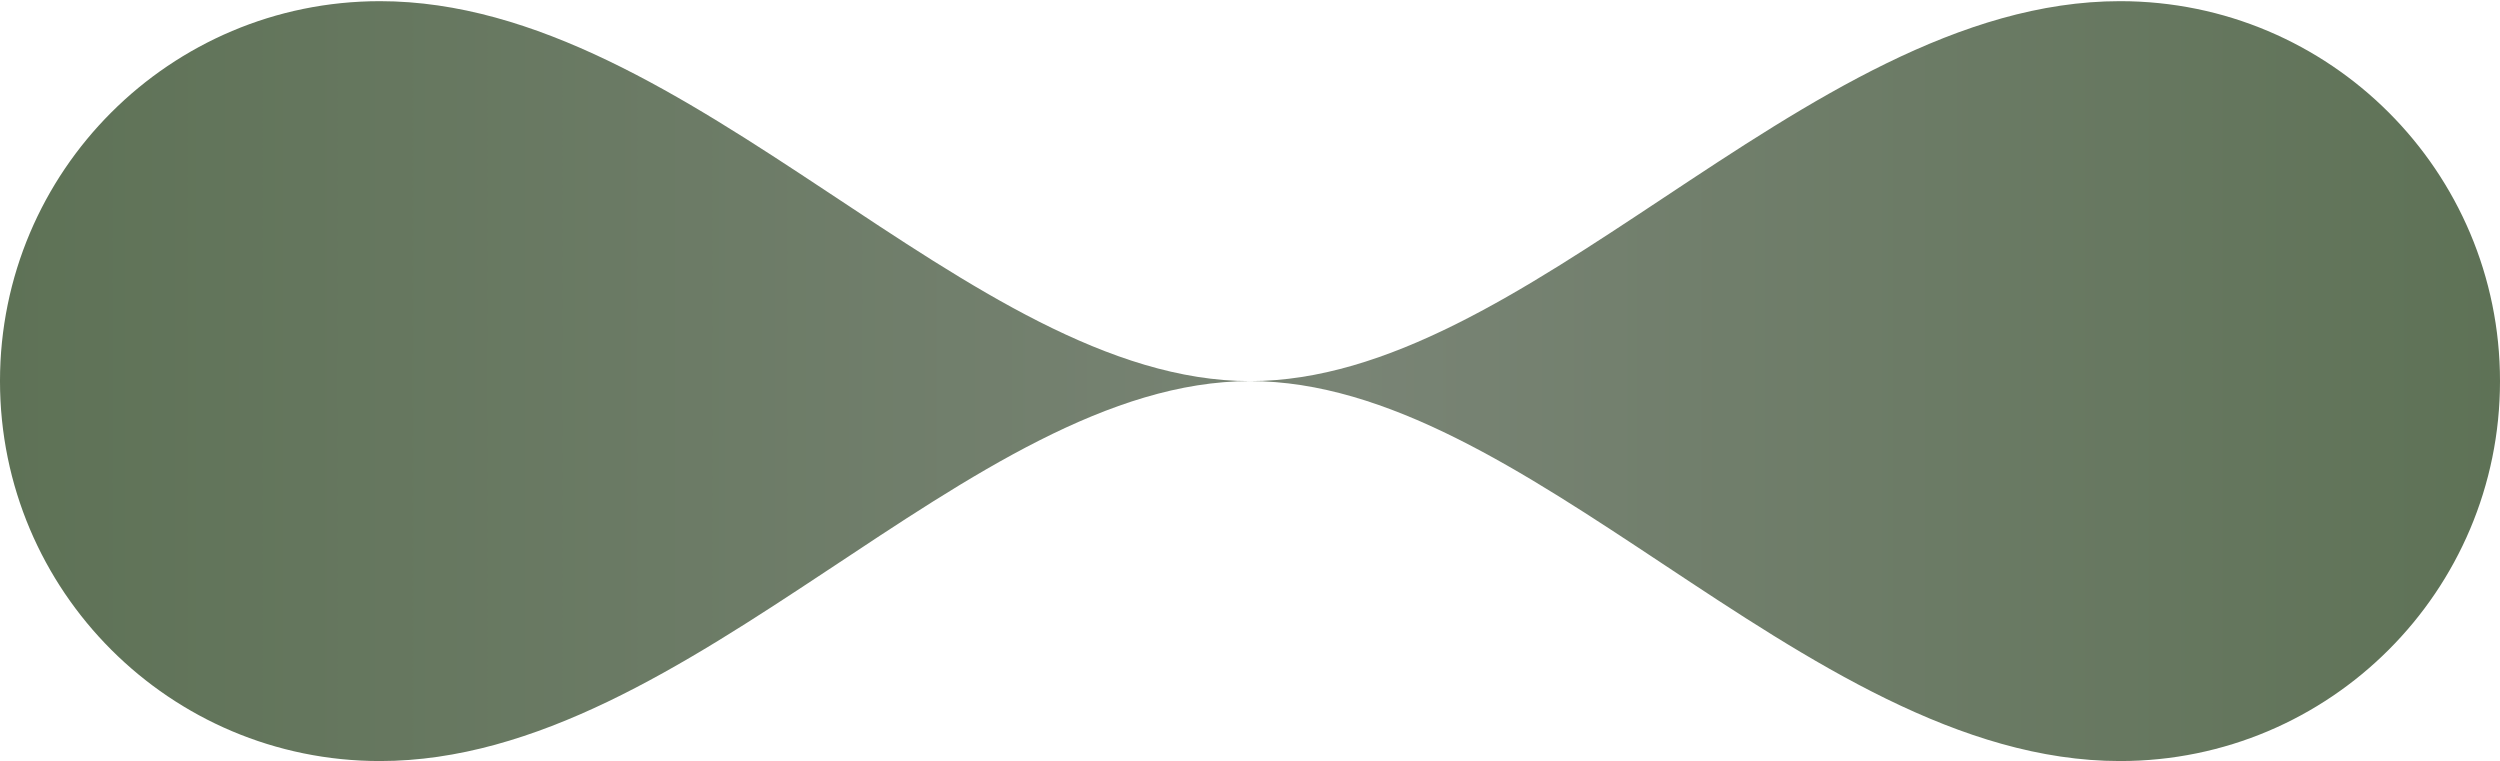
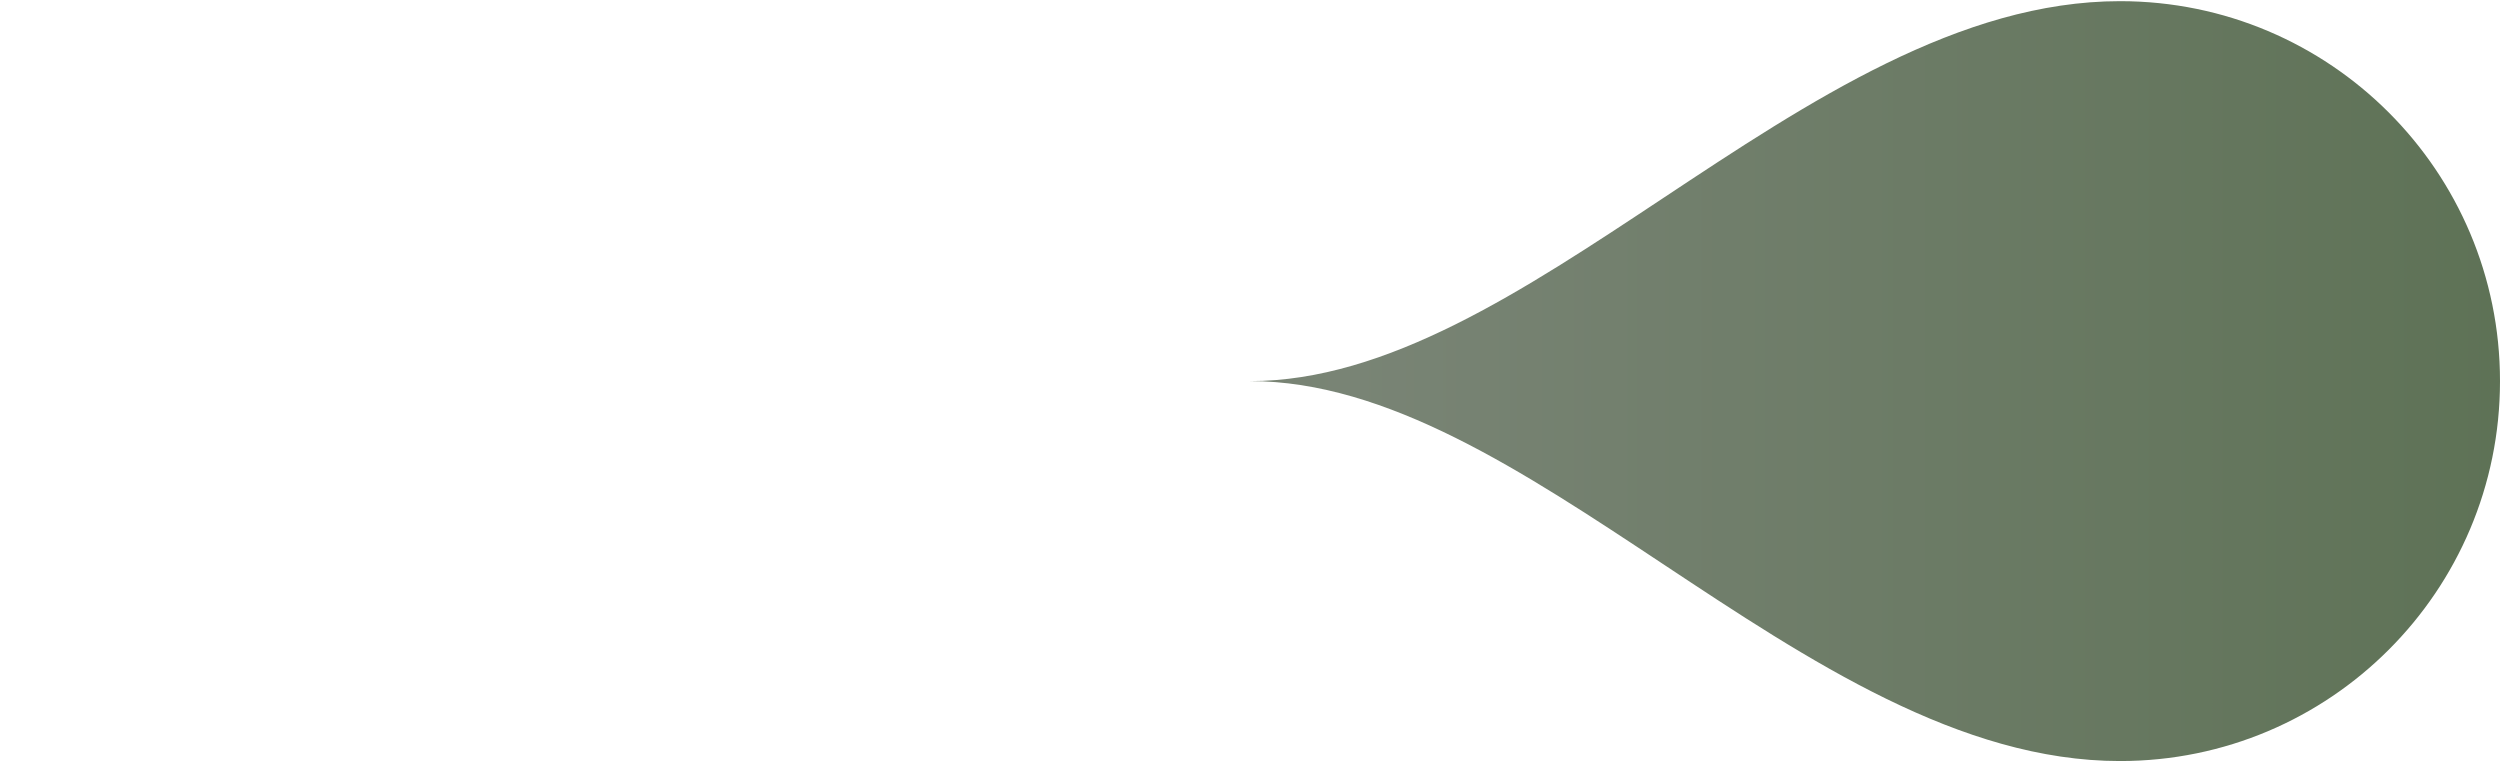
<svg xmlns="http://www.w3.org/2000/svg" width="289" height="88" viewBox="0 0 289 88" fill="none">
  <path fill-rule="evenodd" clip-rule="evenodd" d="M289 44.056C289 19.799 269.336 0.135 245.08 0.135C226.61 0.135 209.18 11.686 192.197 22.941C176.064 33.632 160.335 44.056 144.501 44.056C160.335 44.056 176.064 54.48 192.197 65.171C209.18 76.426 226.61 87.977 245.08 87.977C269.336 87.977 289 68.313 289 44.056Z" fill="url(#paint0_linear_2440_2239)" />
-   <path d="M-0.001 44.056C-0.001 68.313 19.663 87.977 43.92 87.977C79.935 87.977 112 44.056 144.501 44.056C112 44.056 79.935 0.136 43.92 0.136C19.663 0.136 -0.001 19.799 -0.001 44.056Z" fill="url(#paint1_linear_2440_2239)" />
  <defs>
    <linearGradient id="paint0_linear_2440_2239" x1="289" y1="44.056" x2="0" y2="44.056" gradientUnits="userSpaceOnUse">
      <stop stop-color="#5E7256" />
      <stop offset="0.46" stop-color="#798475" />
      <stop offset="1" stop-color="#5E7256" />
    </linearGradient>
    <linearGradient id="paint1_linear_2440_2239" x1="289" y1="44.056" x2="0" y2="44.056" gradientUnits="userSpaceOnUse">
      <stop stop-color="#5E7256" />
      <stop offset="0.46" stop-color="#798475" />
      <stop offset="1" stop-color="#5E7256" />
    </linearGradient>
  </defs>
</svg>